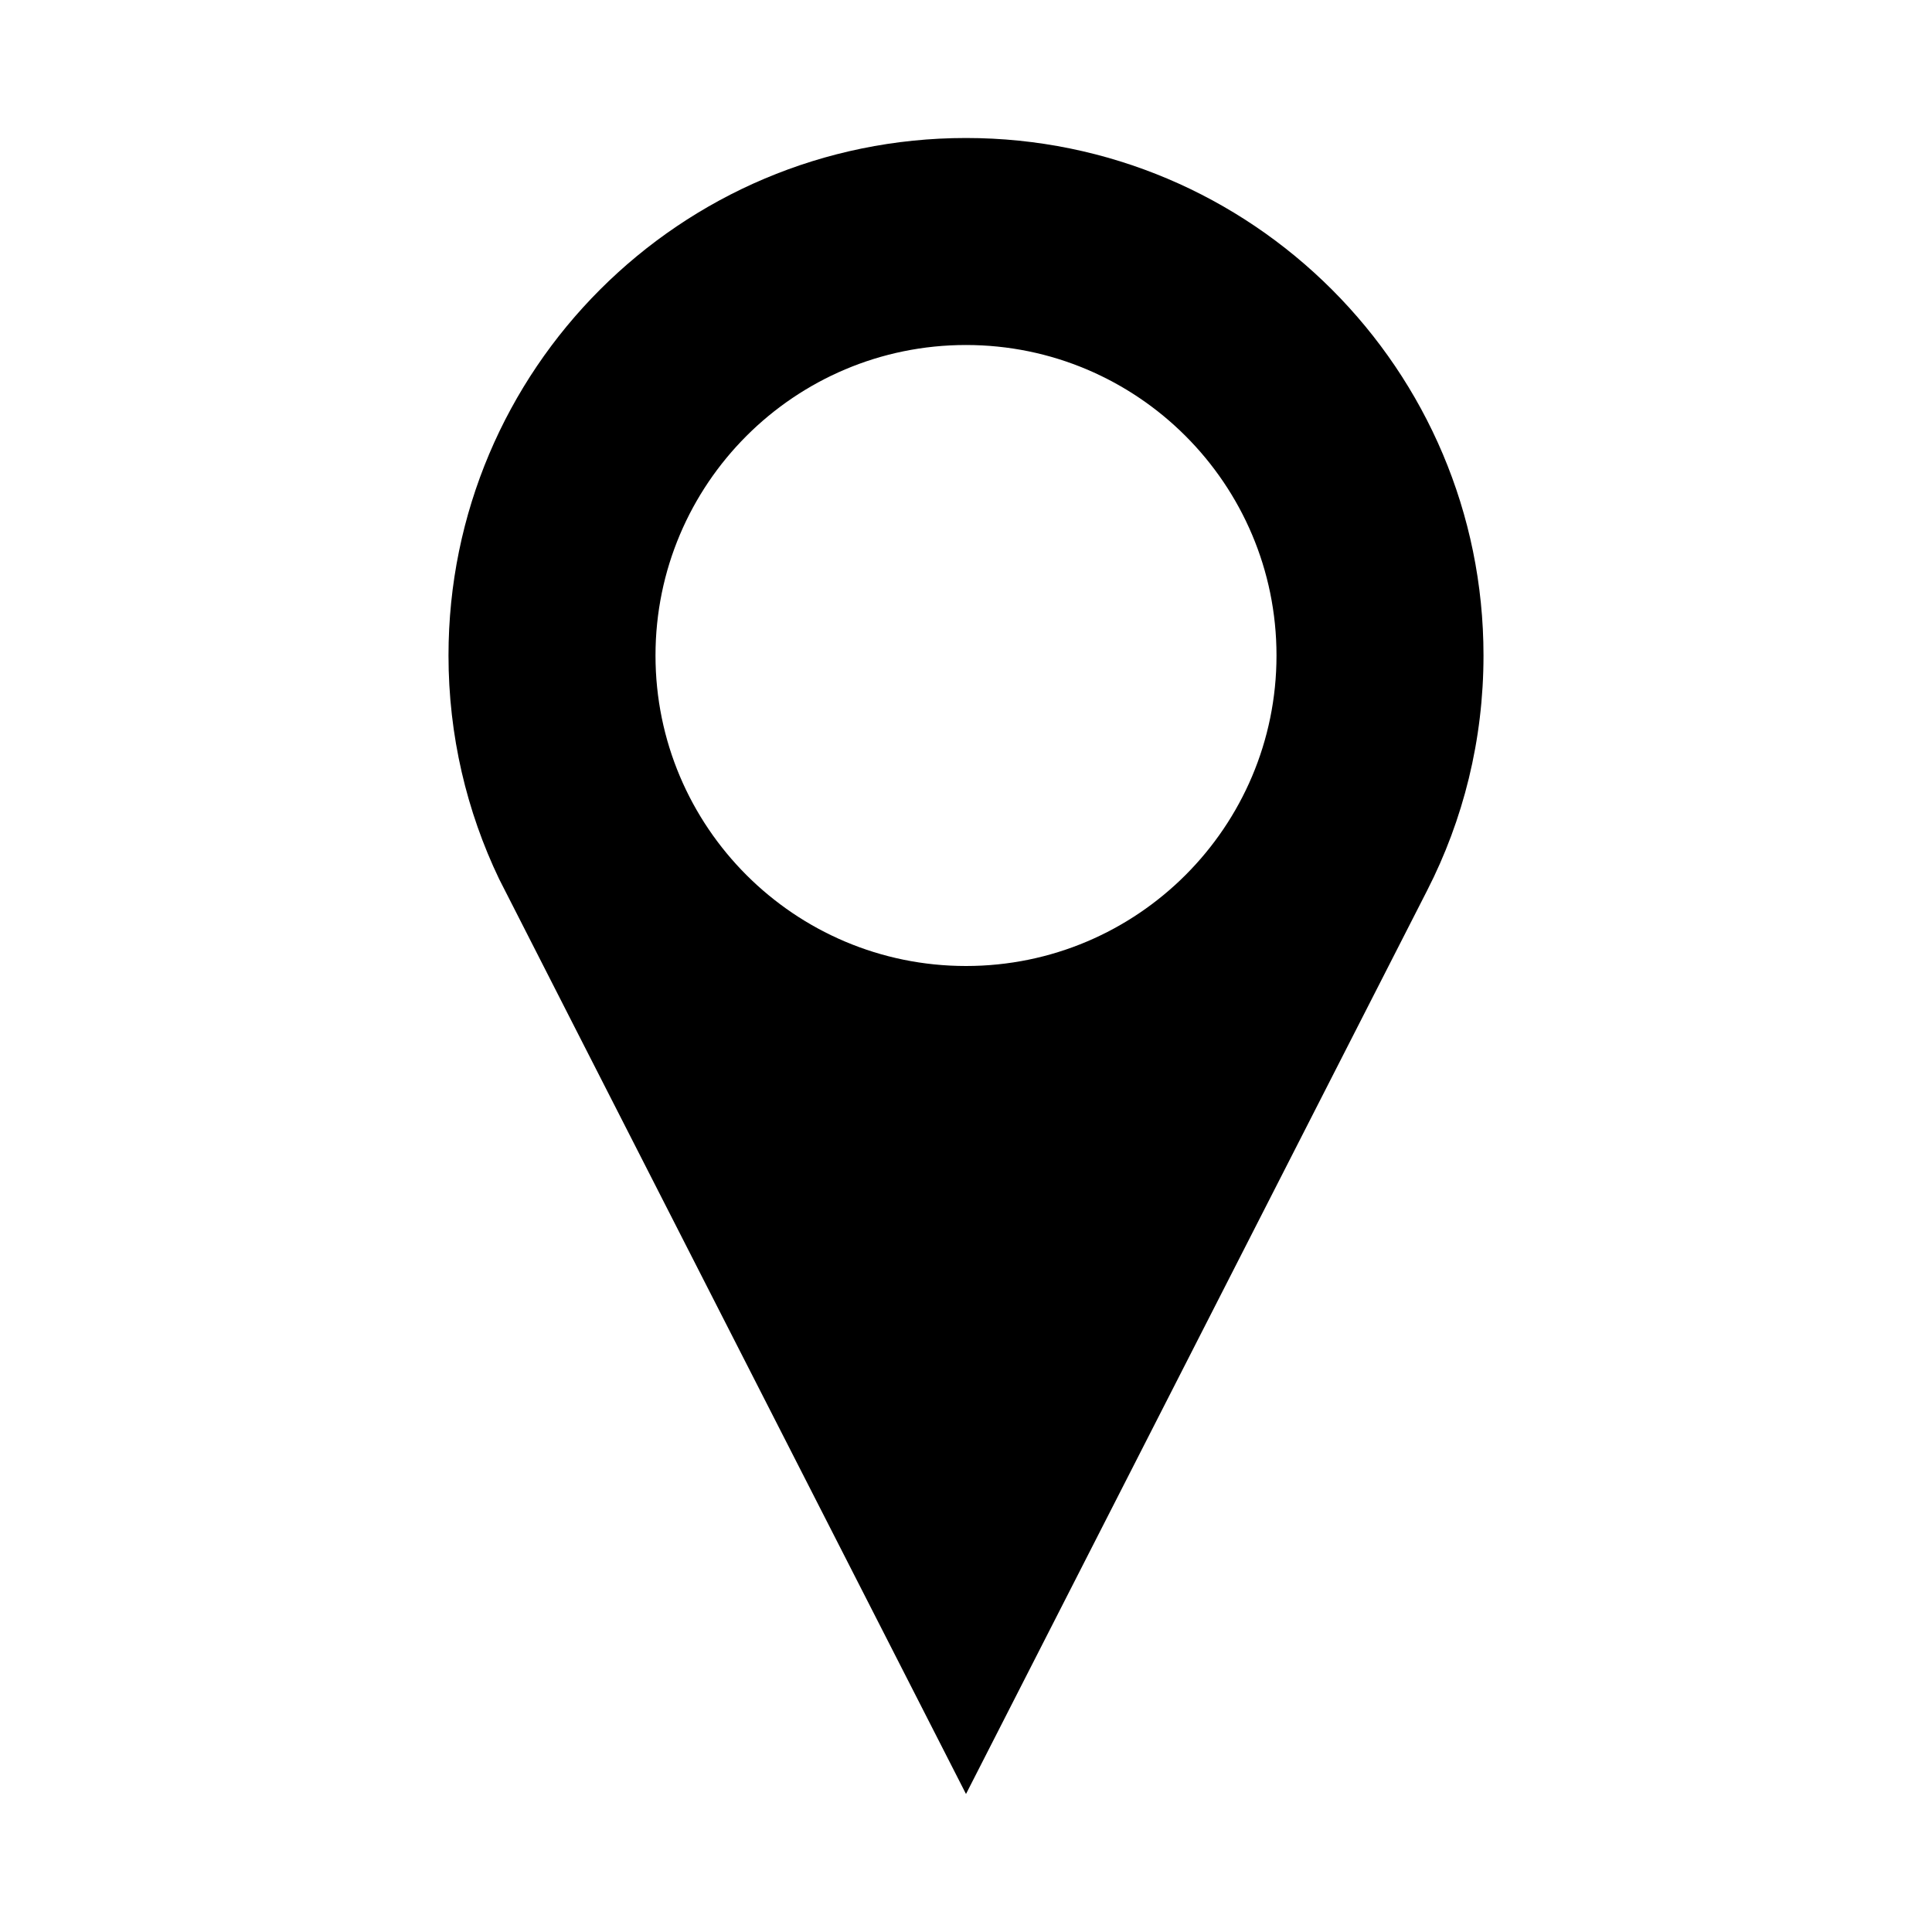
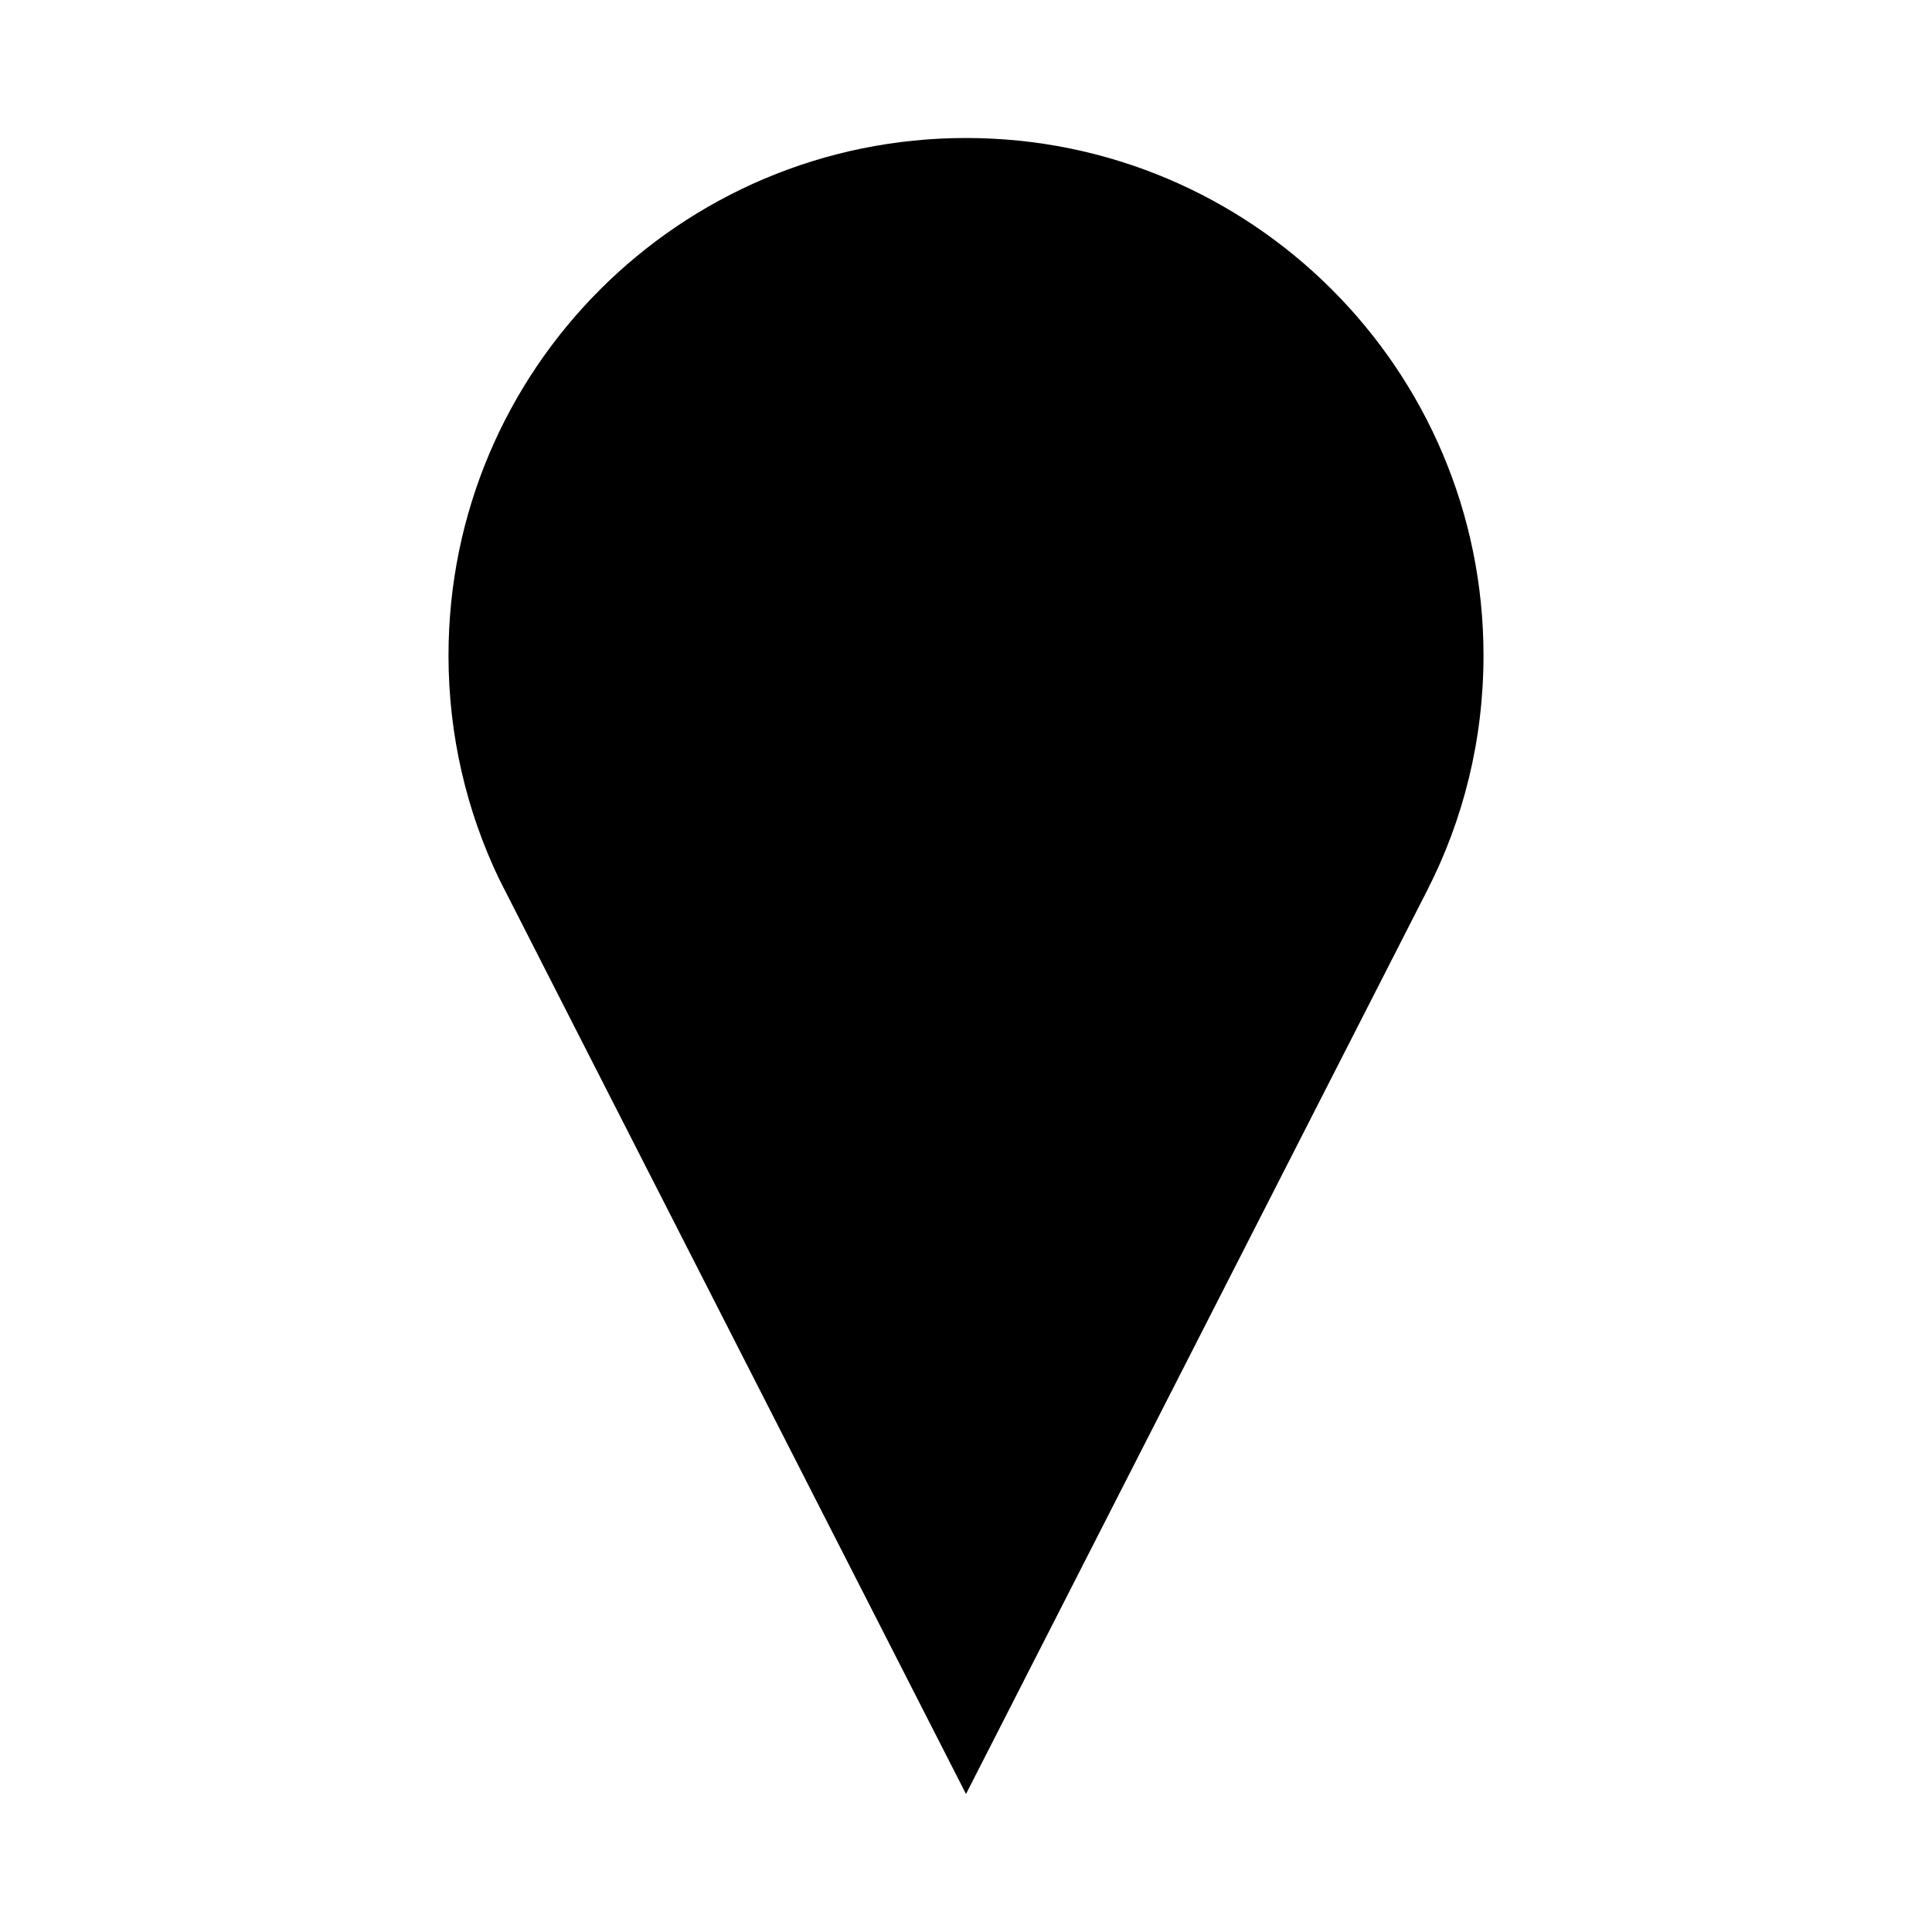
<svg xmlns="http://www.w3.org/2000/svg" fill="#000000" width="800px" height="800px" viewBox="0 0 14 14" role="img" focusable="false" aria-hidden="true">
-   <path d="M 7,1 C 4.929,1 3.25,2.679 3.25,4.75 3.25,5.33 3.382,5.88 3.617,6.37 3.63,6.398 7,13 7,13 L 10.342,6.452 C 10.603,5.942 10.75,5.363 10.75,4.75 10.75,2.679 9.071,1 7,1 Z M 7,7 C 5.757,7 4.75,5.992 4.75,4.75 4.75,3.508 5.757,2.5 7,2.5 8.242,2.5 9.25,3.508 9.25,4.75 9.25,5.992 8.242,7 7,7 Z" />
+   <path d="M 7,1 C 4.929,1 3.25,2.679 3.25,4.75 3.25,5.33 3.382,5.88 3.617,6.37 3.63,6.398 7,13 7,13 L 10.342,6.452 C 10.603,5.942 10.75,5.363 10.75,4.75 10.75,2.679 9.071,1 7,1 Z M 7,7 Z" />
</svg>